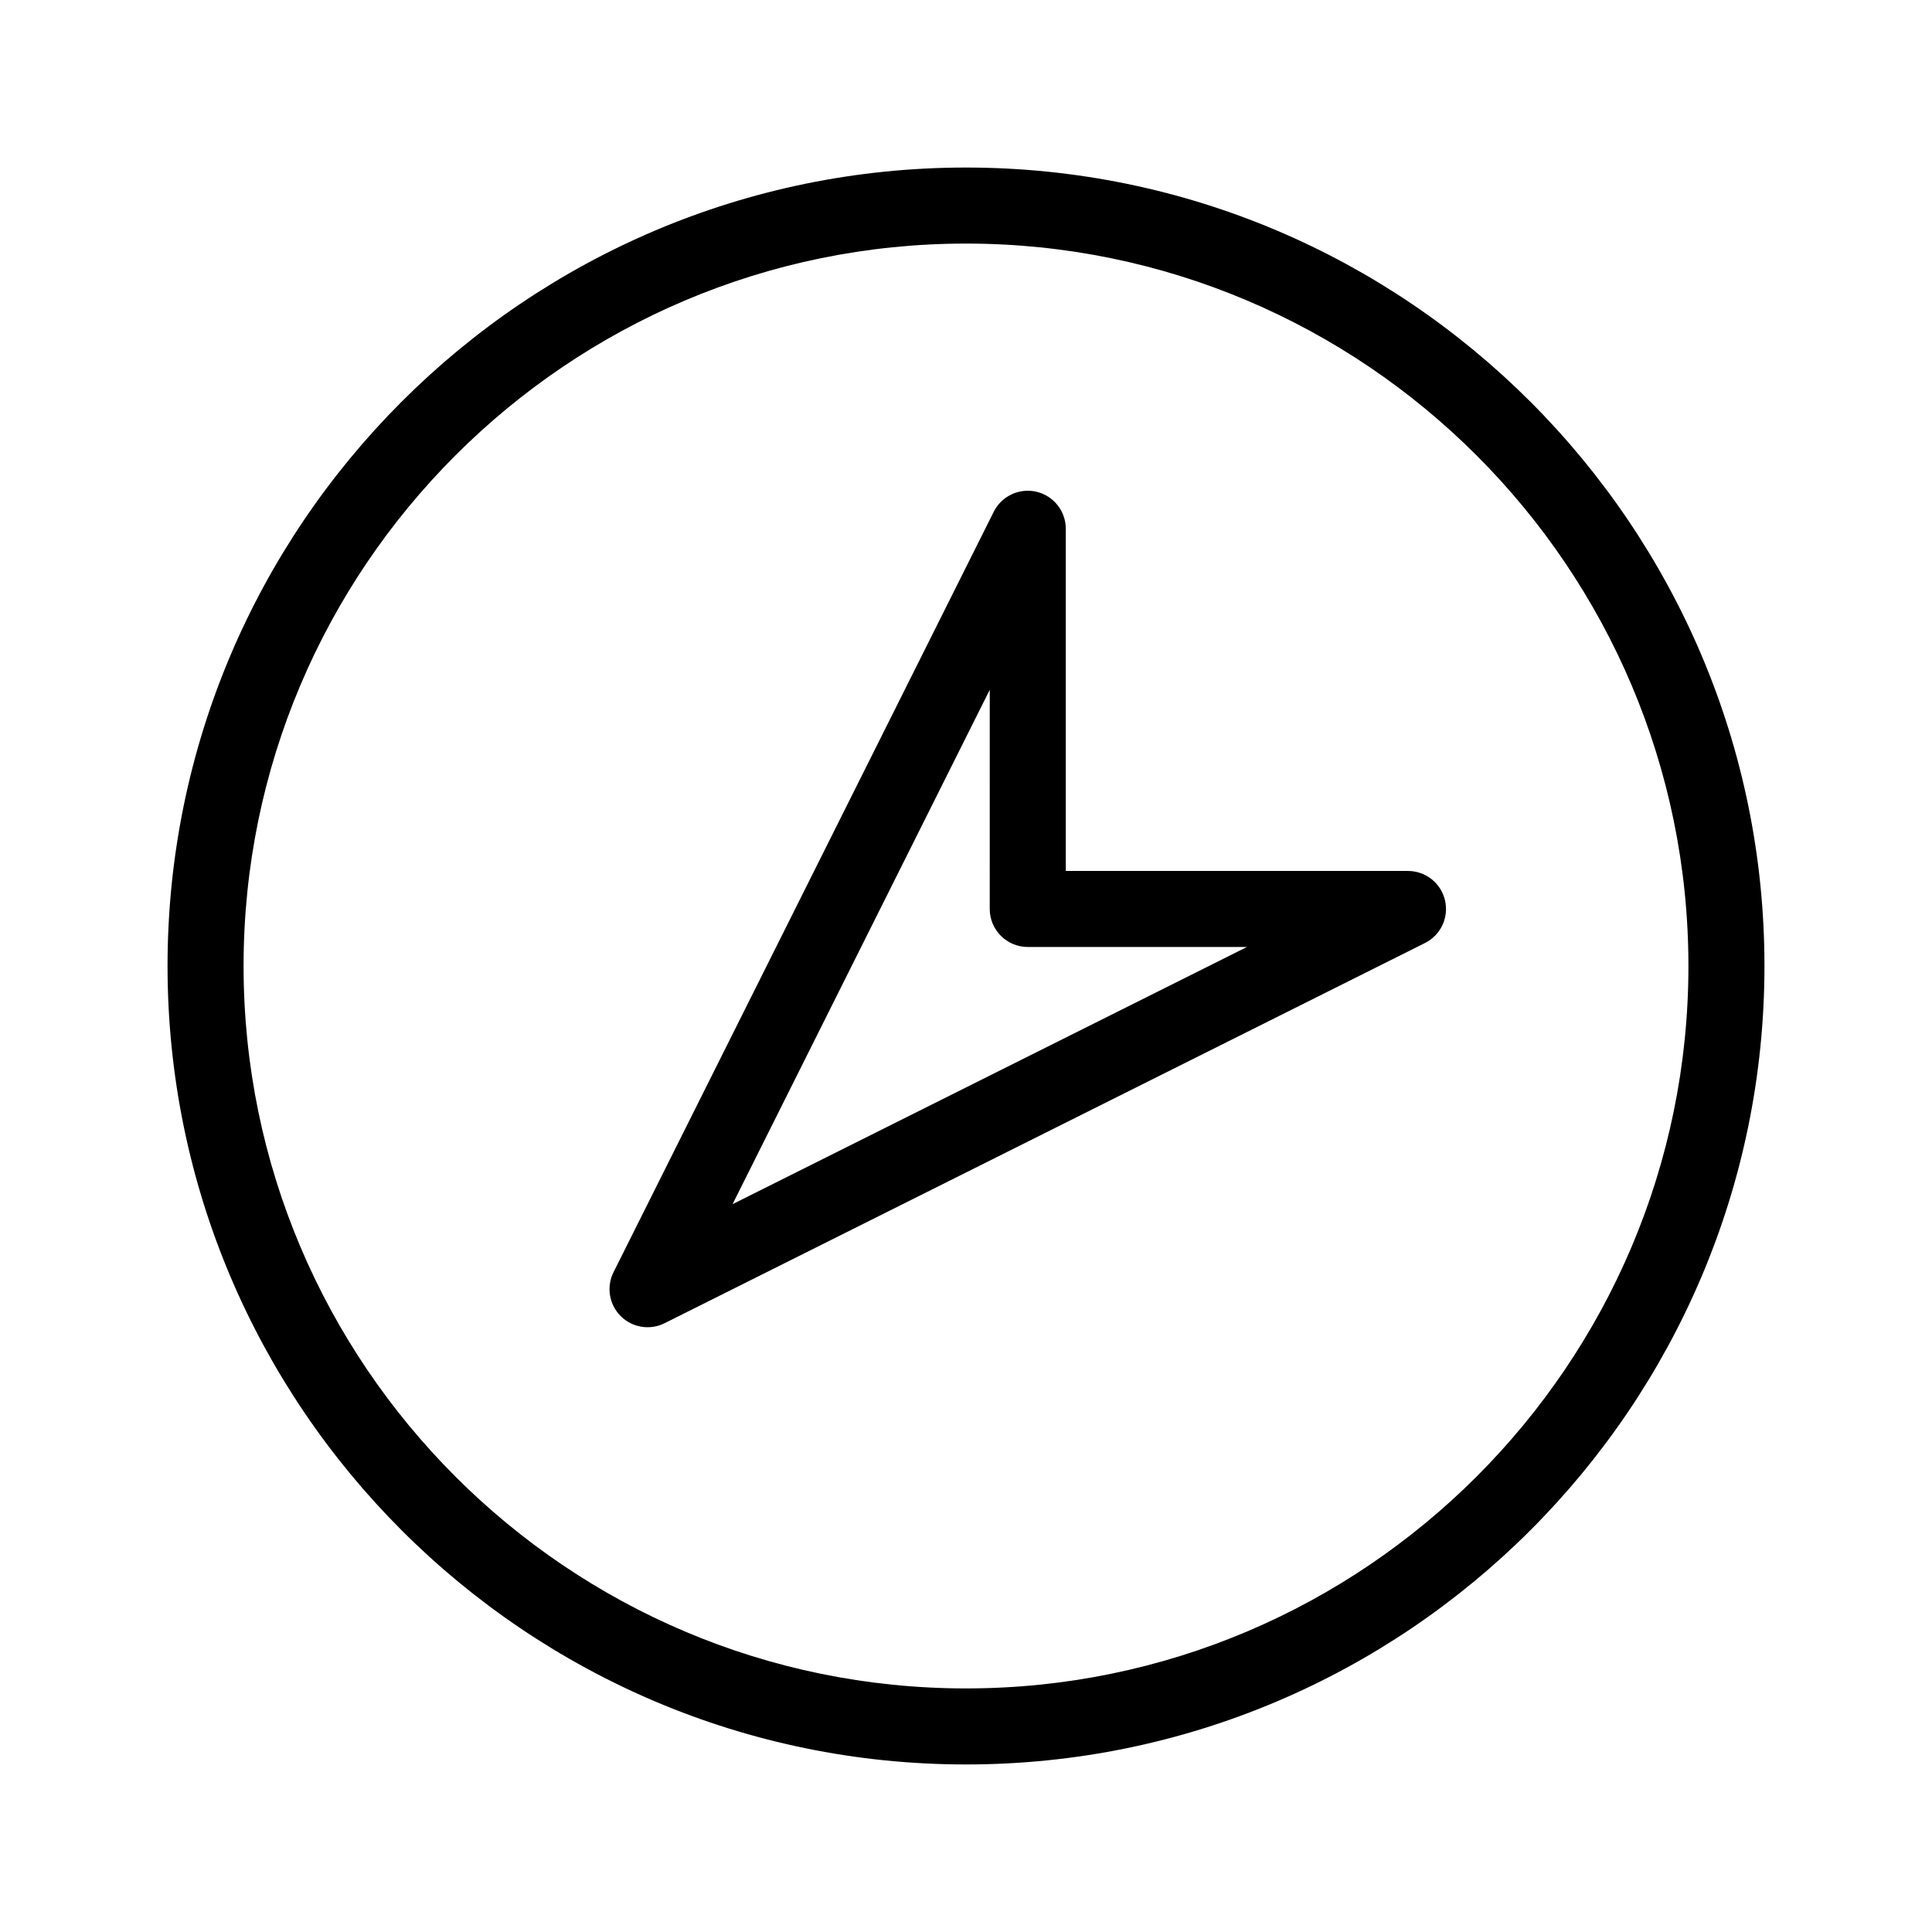
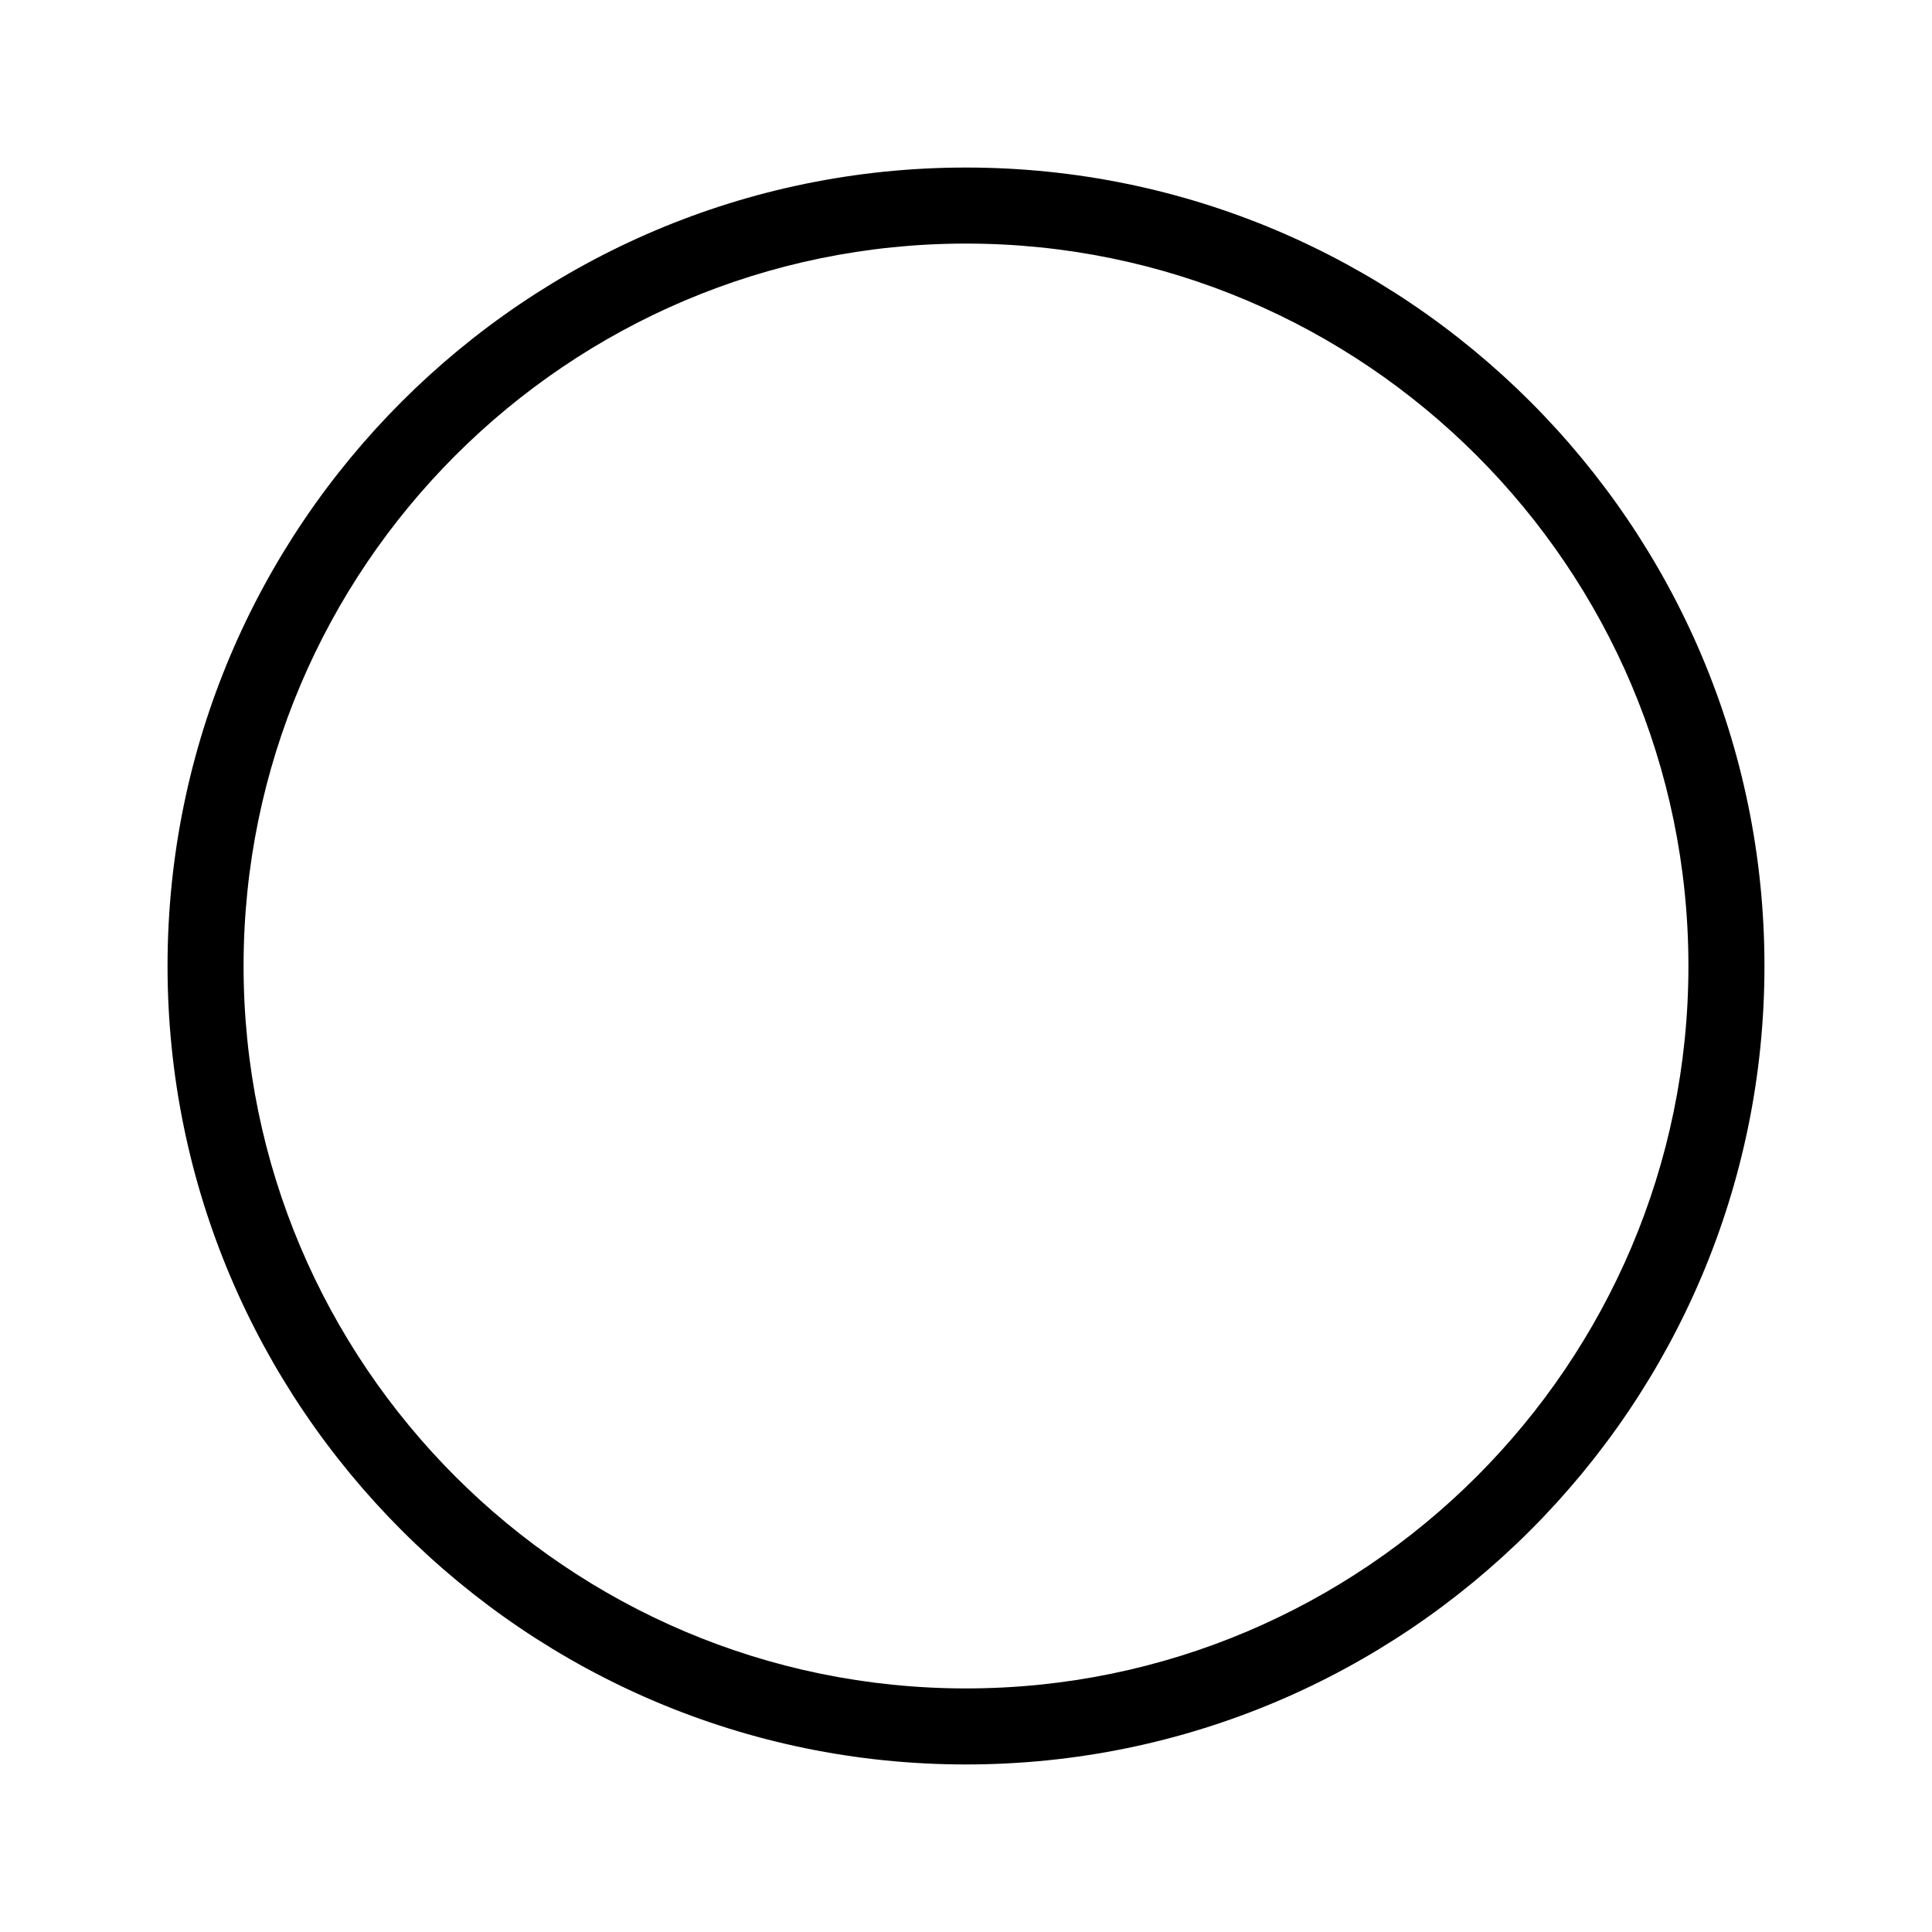
<svg xmlns="http://www.w3.org/2000/svg" fill="#000000" width="800px" height="800px" version="1.1" viewBox="144 144 512 512">
  <g>
-     <path d="m400 188.4c116.68 0 211.6 94.922 211.6 211.6-0.004 116.68-94.926 211.6-211.6 211.6-116.68 0-211.6-94.922-211.6-211.6 0-116.68 94.922-211.6 211.6-211.6zm0 403.05c105.56 0 191.45-85.883 191.45-191.45-0.004-105.56-85.887-191.45-191.45-191.45-105.57 0-191.45 85.883-191.45 191.45 0 105.56 85.883 191.45 191.45 191.45z" />
-     <path d="m416.37 274.05c0.766 0 1.547 0.09 2.316 0.273 4.543 1.074 7.758 5.129 7.758 9.805v90.688h90.688c4.676 0 8.73 3.215 9.805 7.758 1.074 4.551-1.117 9.238-5.301 11.332l-201.52 100.76c-3.891 1.945-8.57 1.176-11.633-1.891-3.062-3.062-3.828-7.754-1.891-11.633l100.76-201.52c1.746-3.469 5.266-5.57 9.02-5.57zm58.082 120.91h-58.082c-5.562 0-10.078-4.516-10.078-10.078l0.004-58.078-68.156 136.31z" />
+     <path d="m400 188.4c116.68 0 211.6 94.922 211.6 211.6-0.004 116.68-94.926 211.6-211.6 211.6-116.68 0-211.6-94.922-211.6-211.6 0-116.68 94.922-211.6 211.6-211.6zm0 403.05c105.56 0 191.45-85.883 191.45-191.45-0.004-105.56-85.887-191.45-191.45-191.45-105.57 0-191.45 85.883-191.45 191.45 0 105.56 85.883 191.45 191.45 191.45" />
  </g>
</svg>